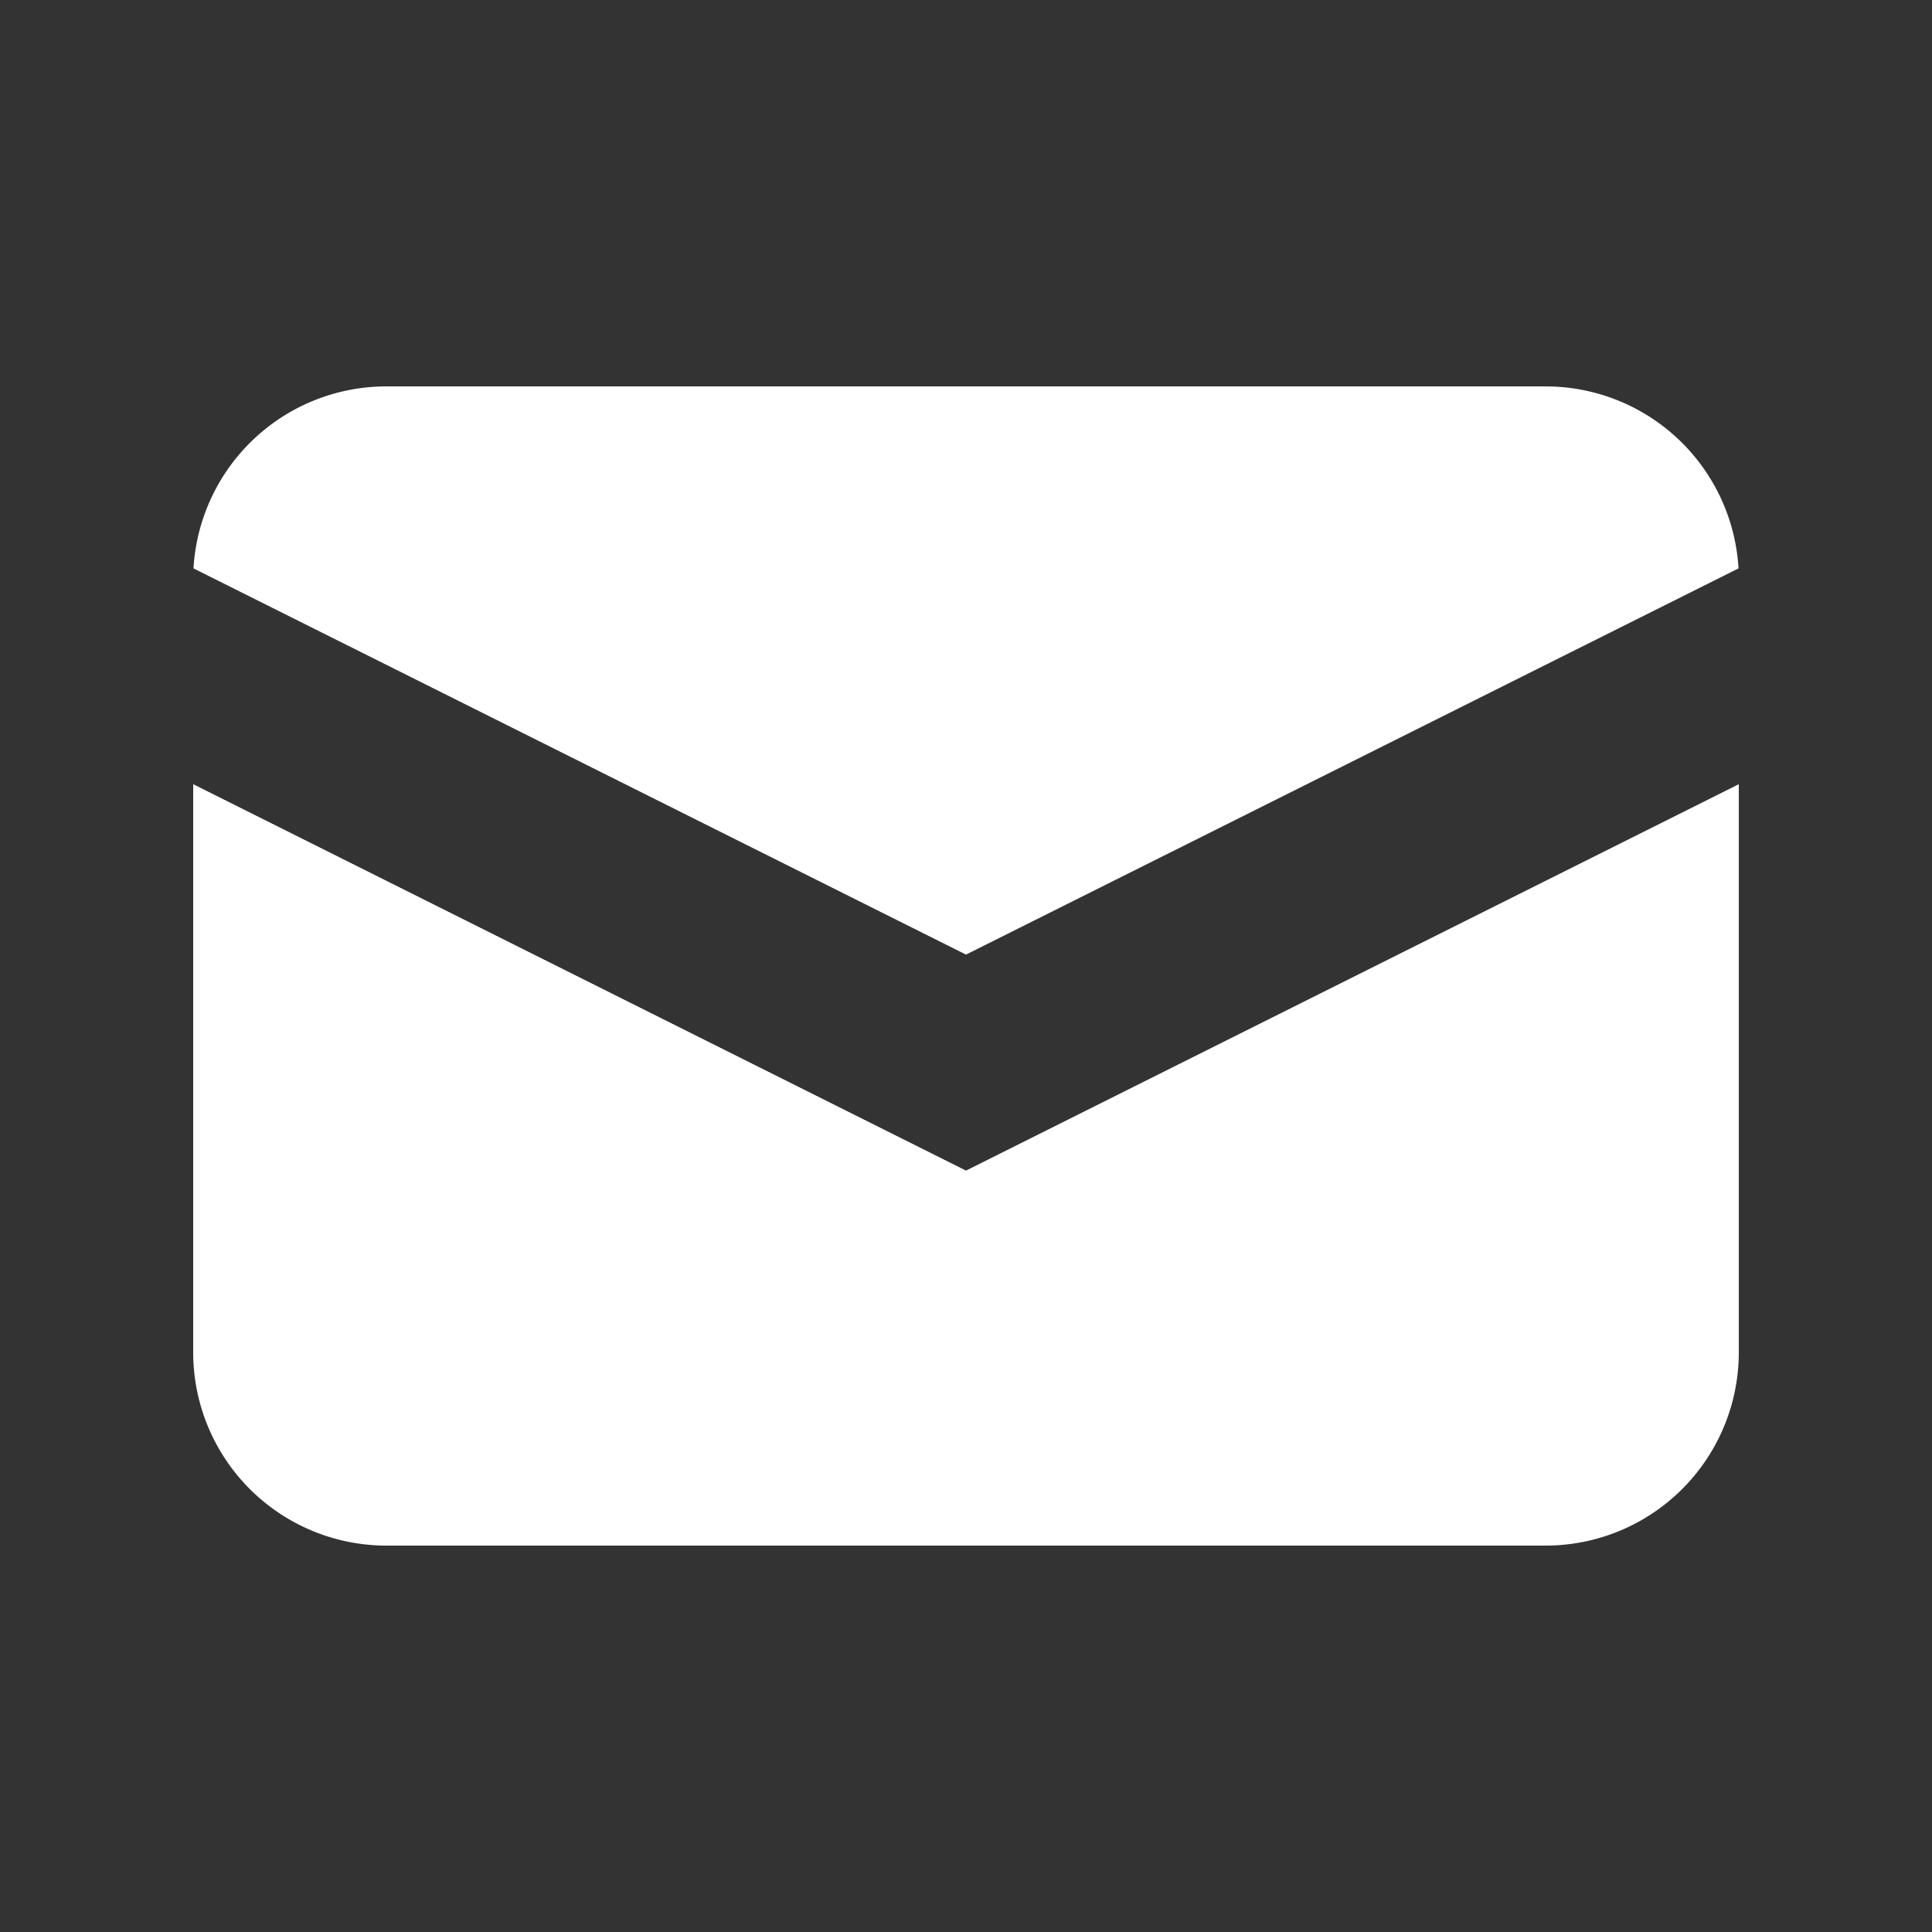
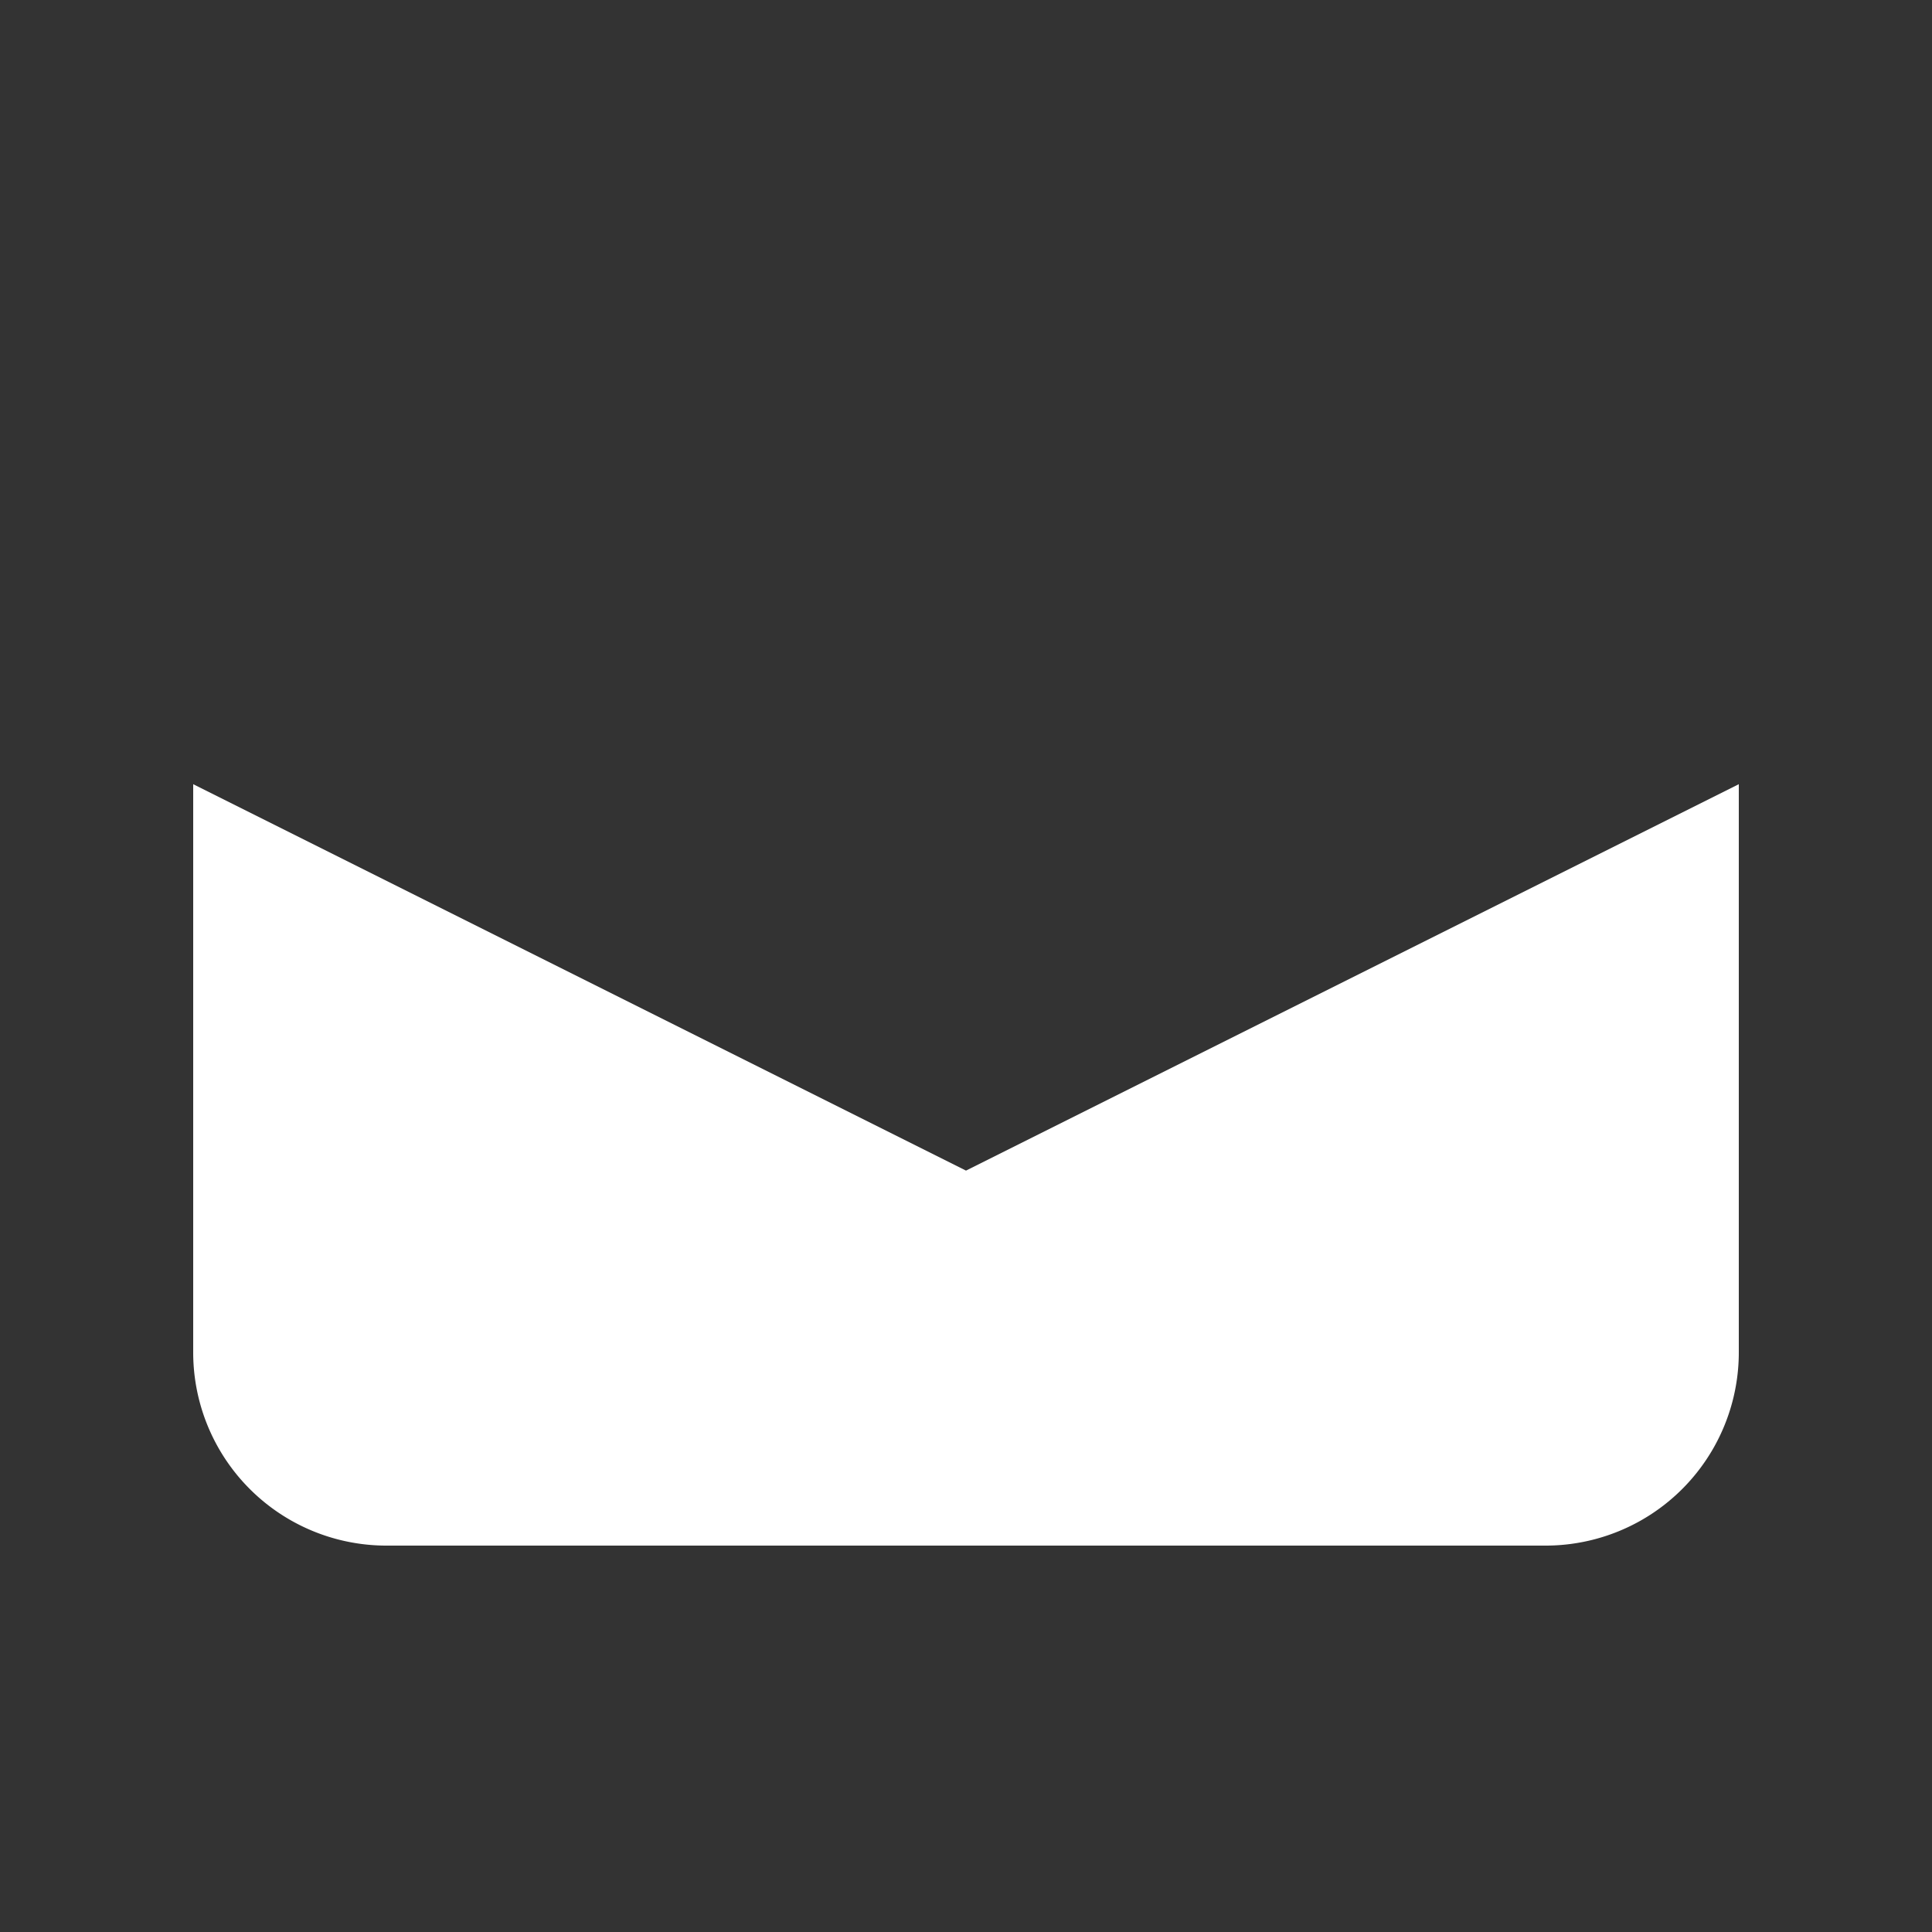
<svg xmlns="http://www.w3.org/2000/svg" class="h-5 w-5" viewBox="0 0 20 20" fill="#fff">
  <rect x="0" y="0" width="20" height="20" fill="#333333" stroke="none" />
-   <path d="M2.003 5.884L10 9.882l7.997-3.998A2 2 0 0016 4H4a2 2 0 00-1.997 1.884z" />
  <path d="M18 8.118l-8 4-8-4V14a2 2 0 002 2h12a2 2 0 002-2V8.118z" />
</svg>